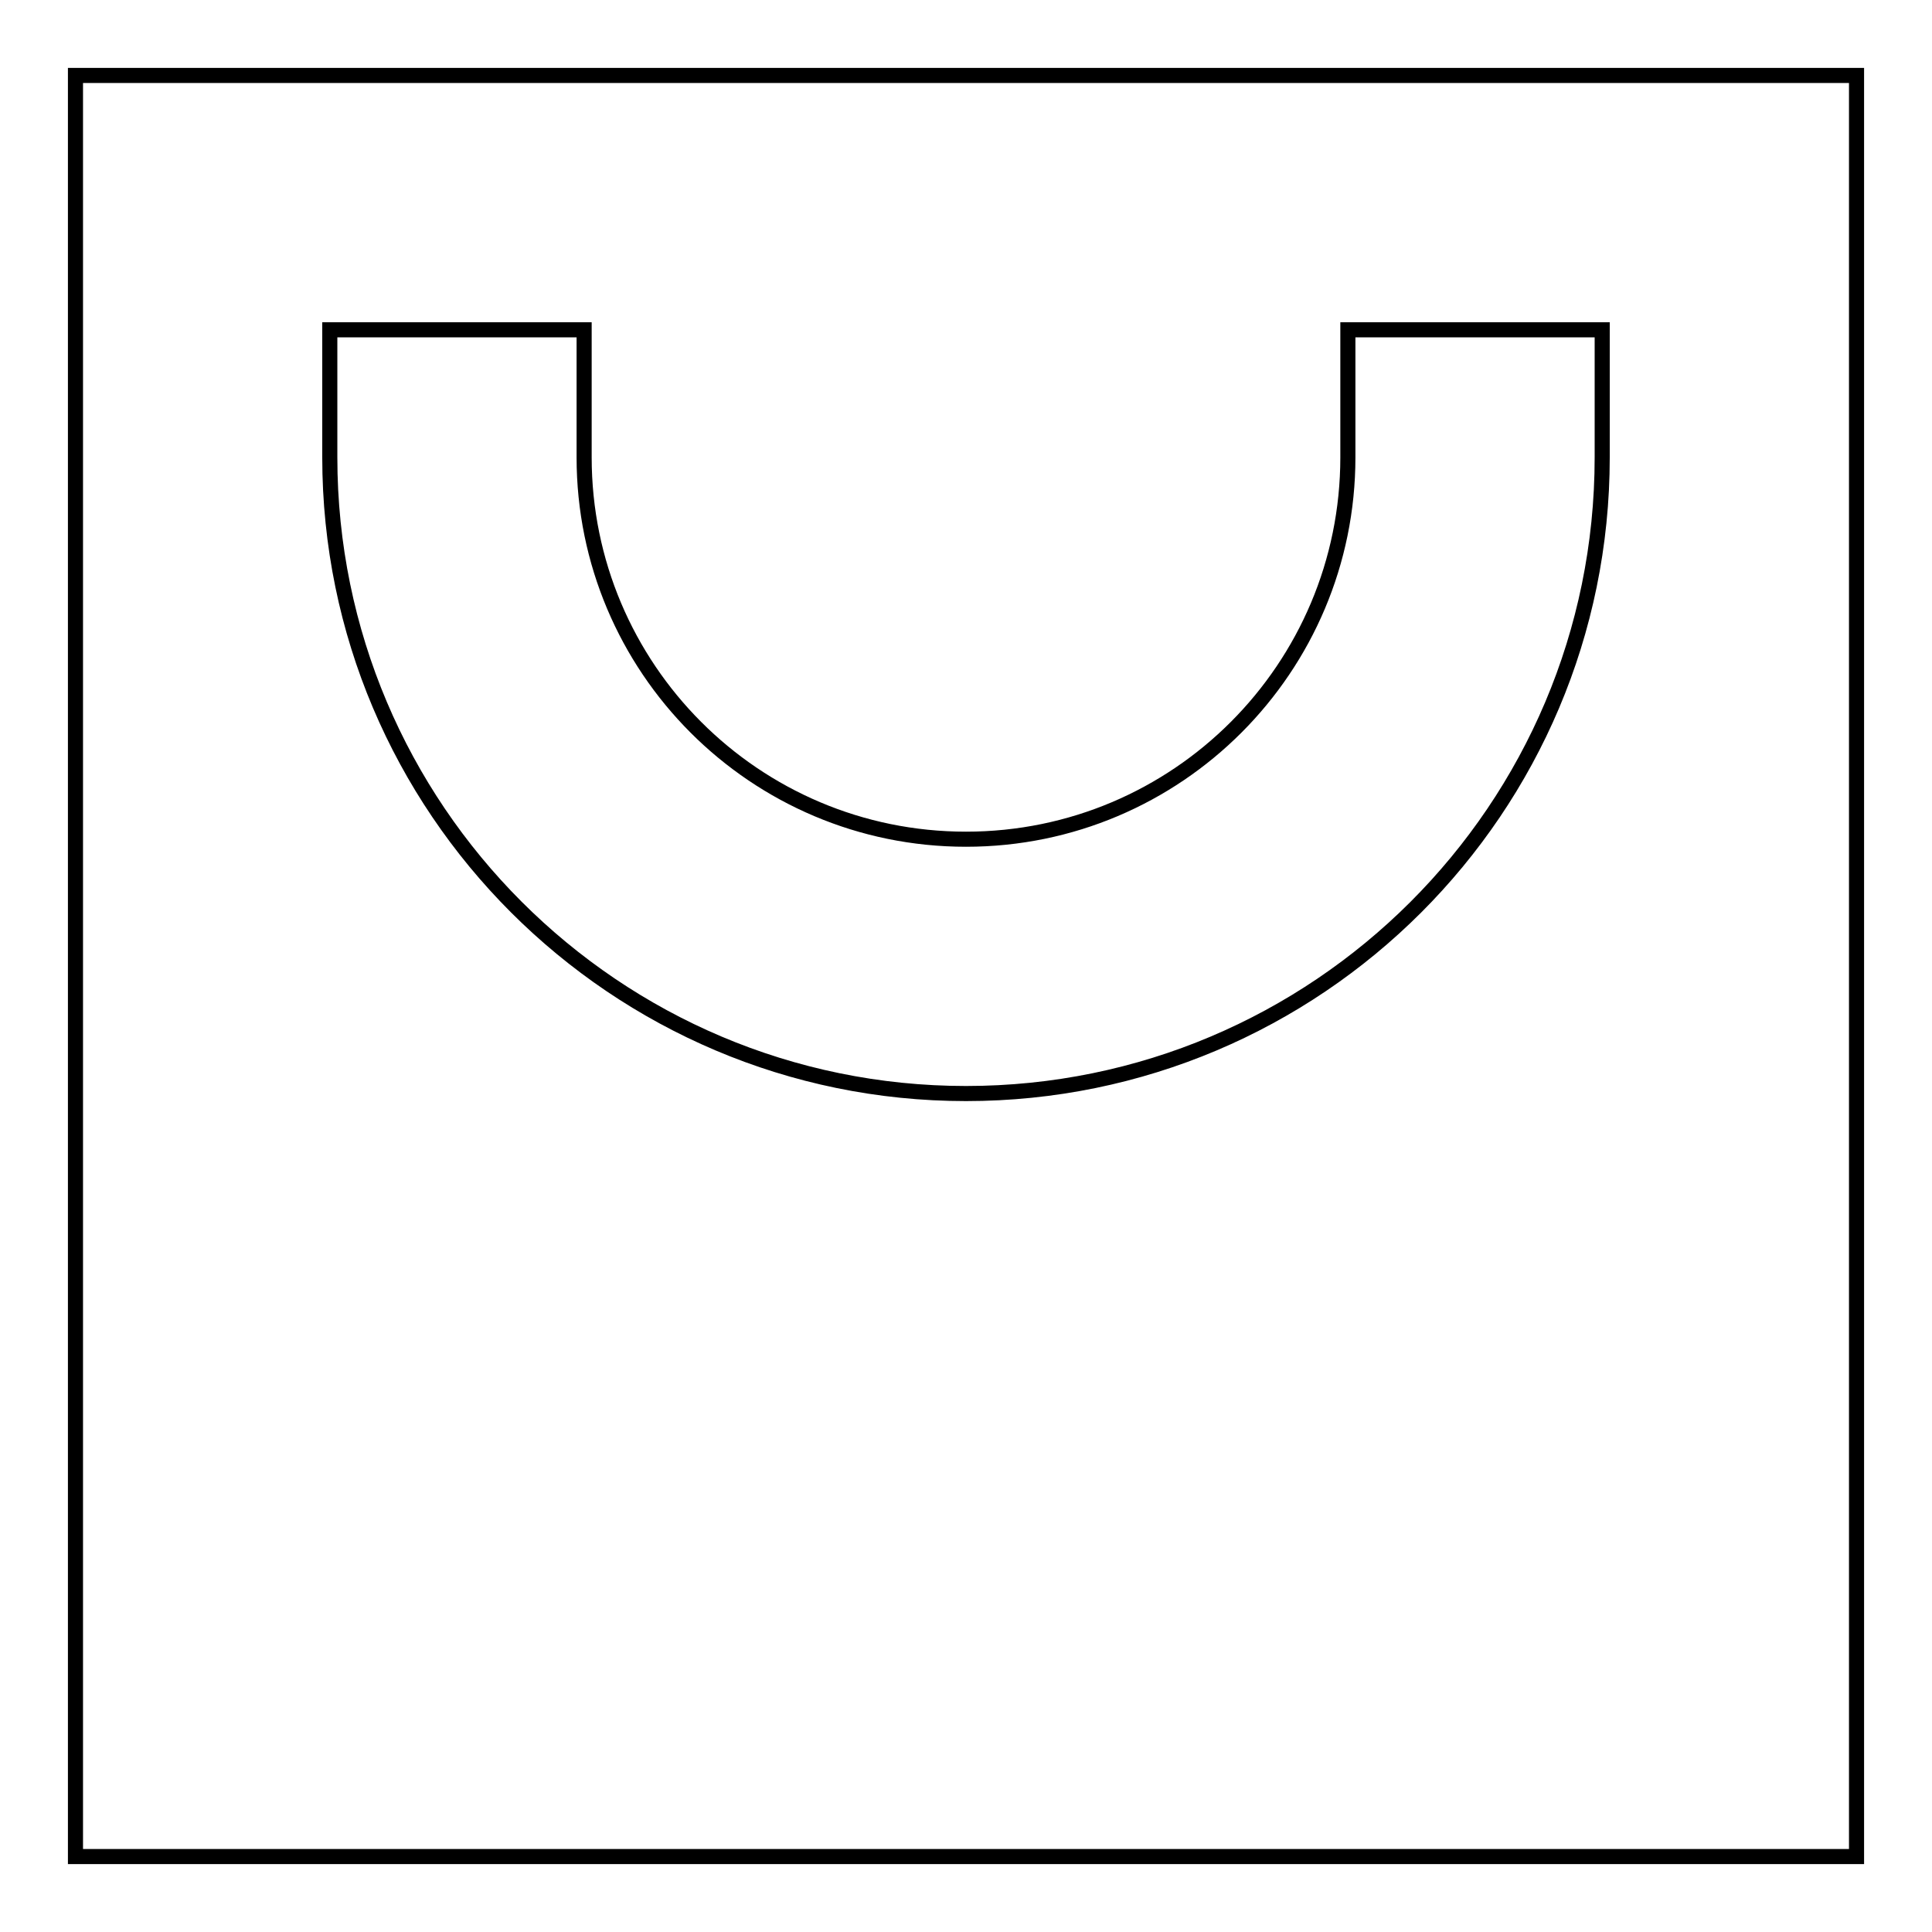
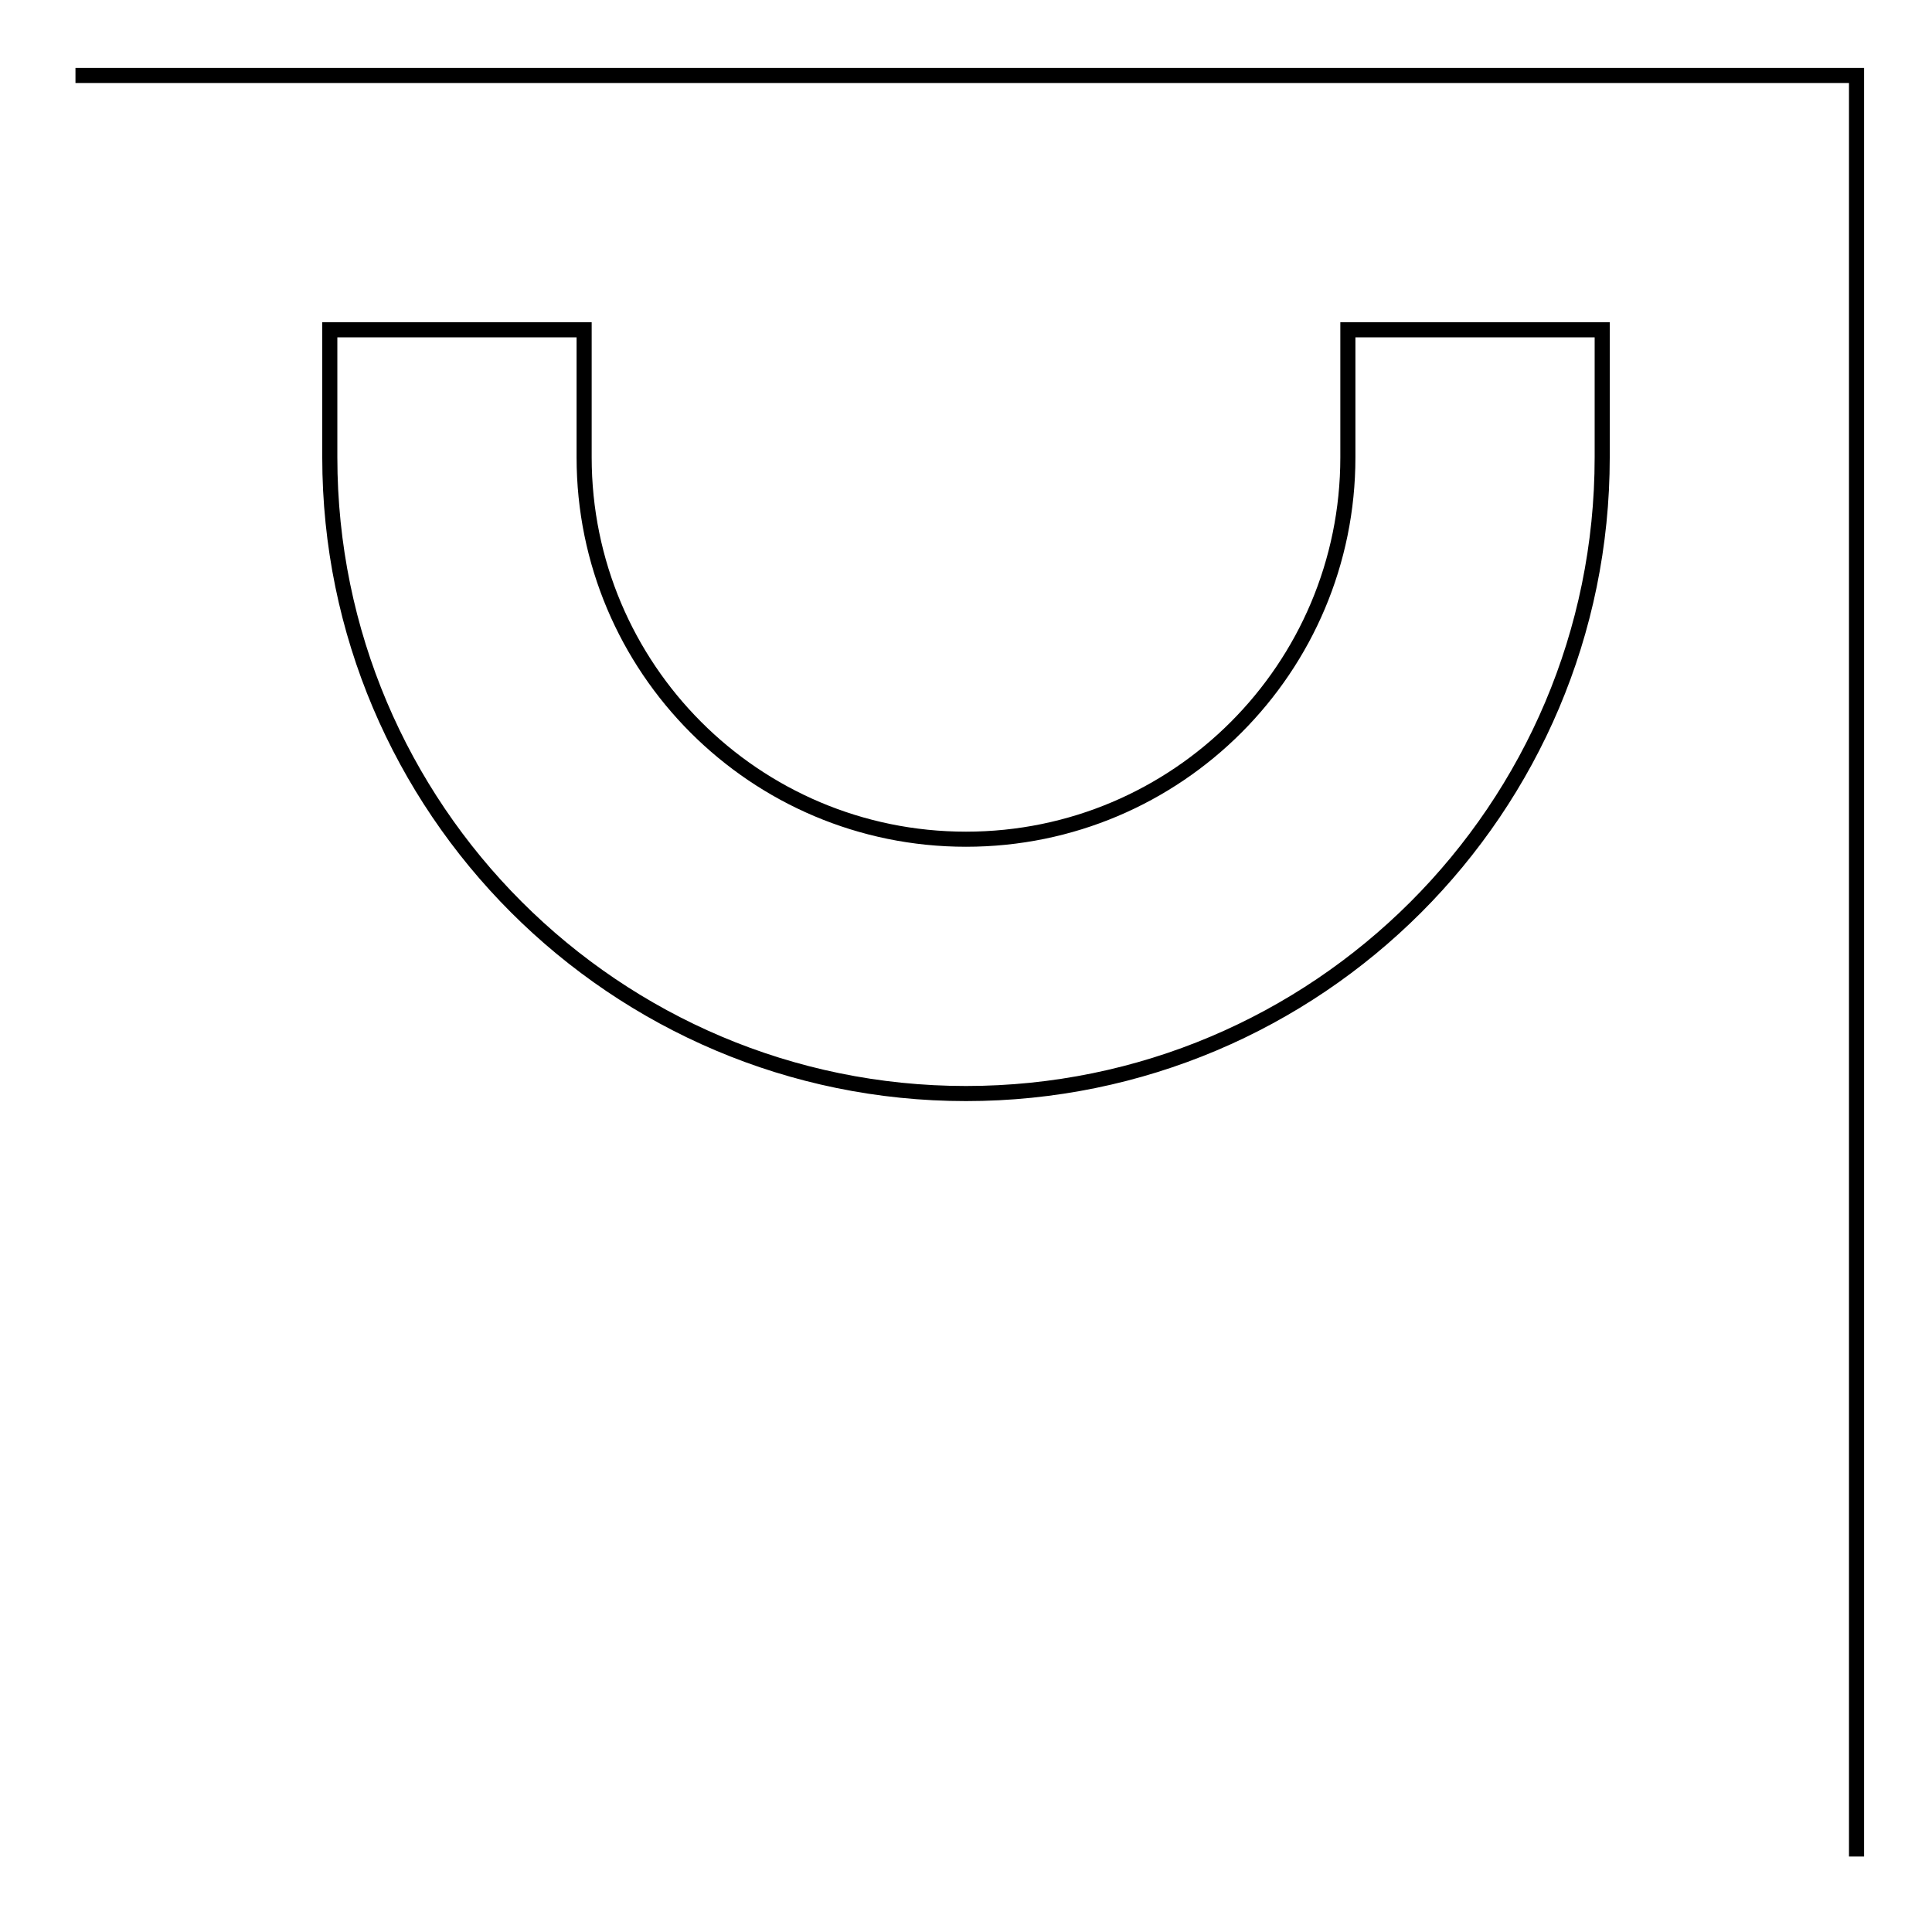
<svg xmlns="http://www.w3.org/2000/svg" version="1.1" x="0px" y="0px" viewBox="0 0 256 256" enable-background="new 0 0 256 256" xml:space="preserve">
  <g>
-     <path stroke-width="2" fill-opacity="0" stroke="#000000" d="M10,10h236v236H10V10z M178.6,60.6c0,27.9-22.6,50.6-50.6,50.6S77.4,88.5,77.4,60.6V43.7H43.7v16.9 c0,46.5,37.8,84.3,84.3,84.3c46.5,0,84.3-37.7,84.3-84.3V43.7h-33.7V60.6z" />
+     <path stroke-width="2" fill-opacity="0" stroke="#000000" d="M10,10h236v236V10z M178.6,60.6c0,27.9-22.6,50.6-50.6,50.6S77.4,88.5,77.4,60.6V43.7H43.7v16.9 c0,46.5,37.8,84.3,84.3,84.3c46.5,0,84.3-37.7,84.3-84.3V43.7h-33.7V60.6z" />
  </g>
</svg>